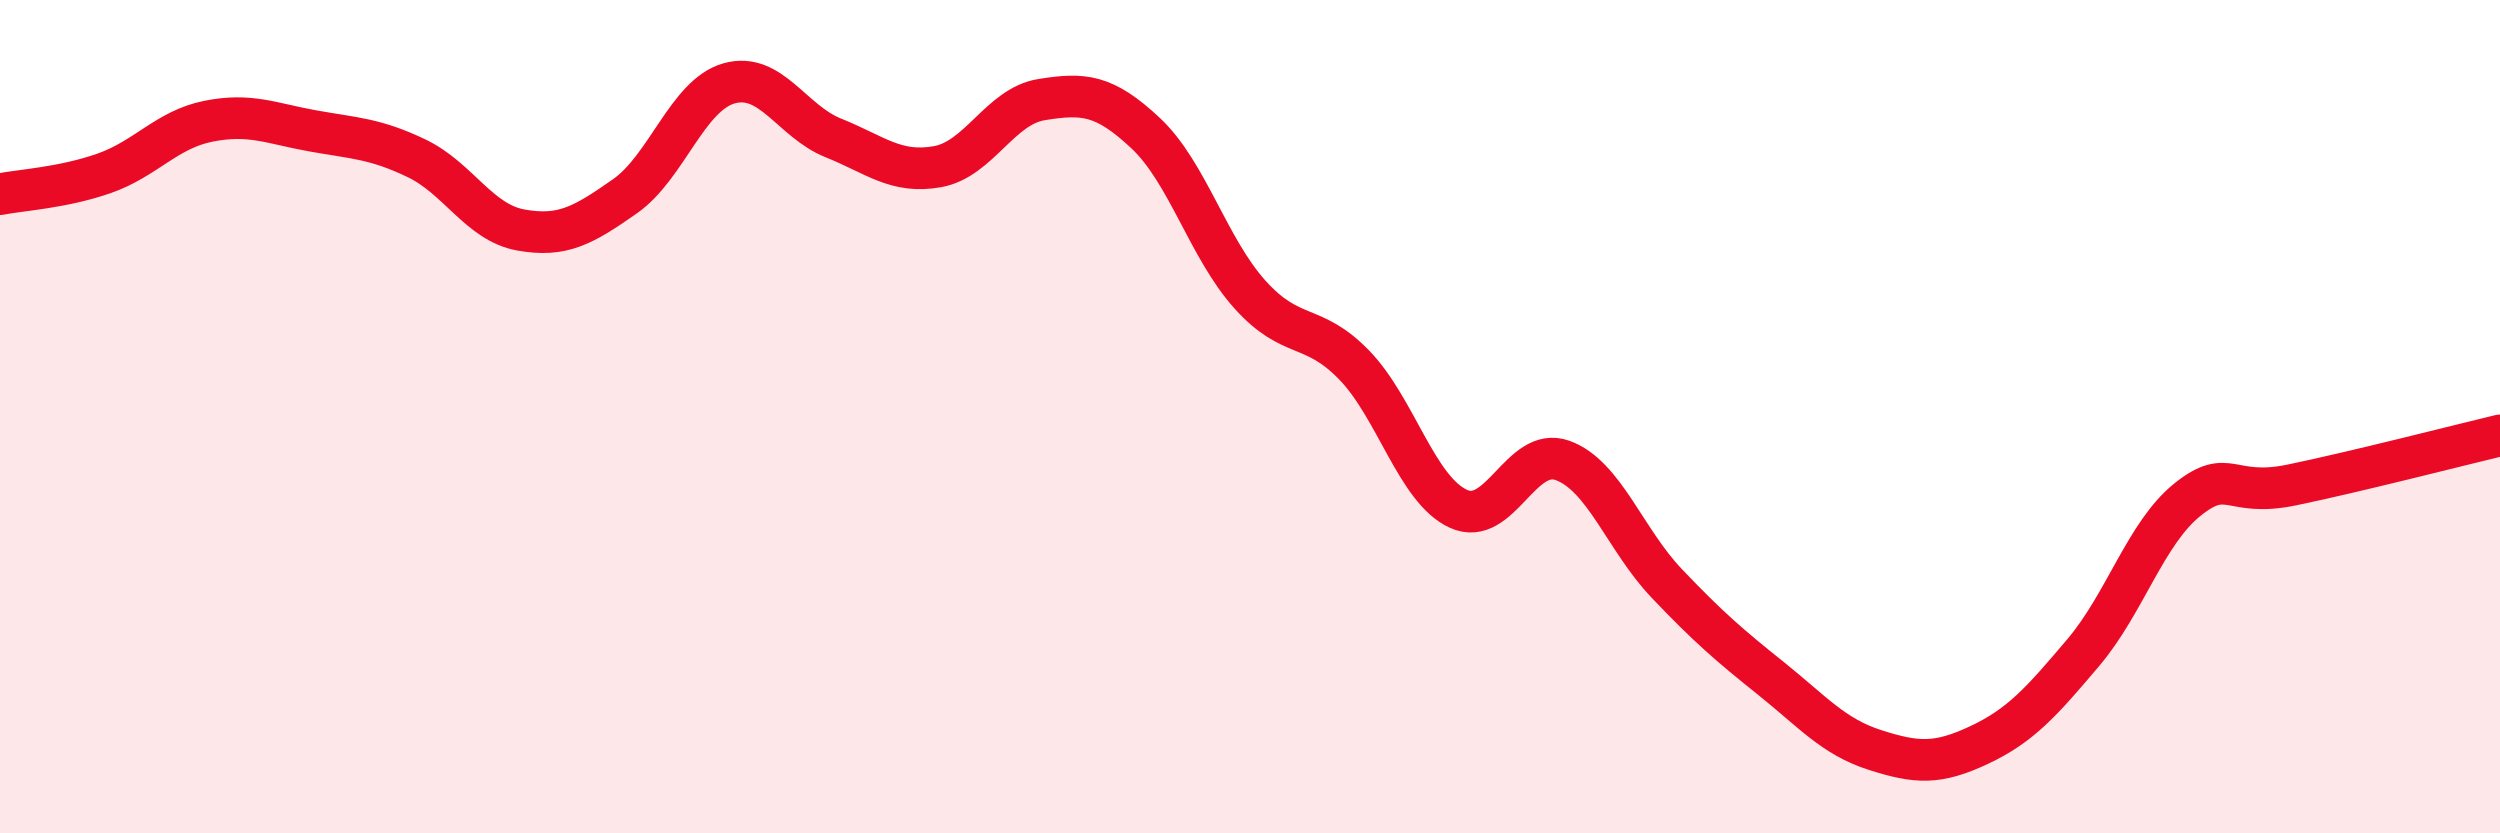
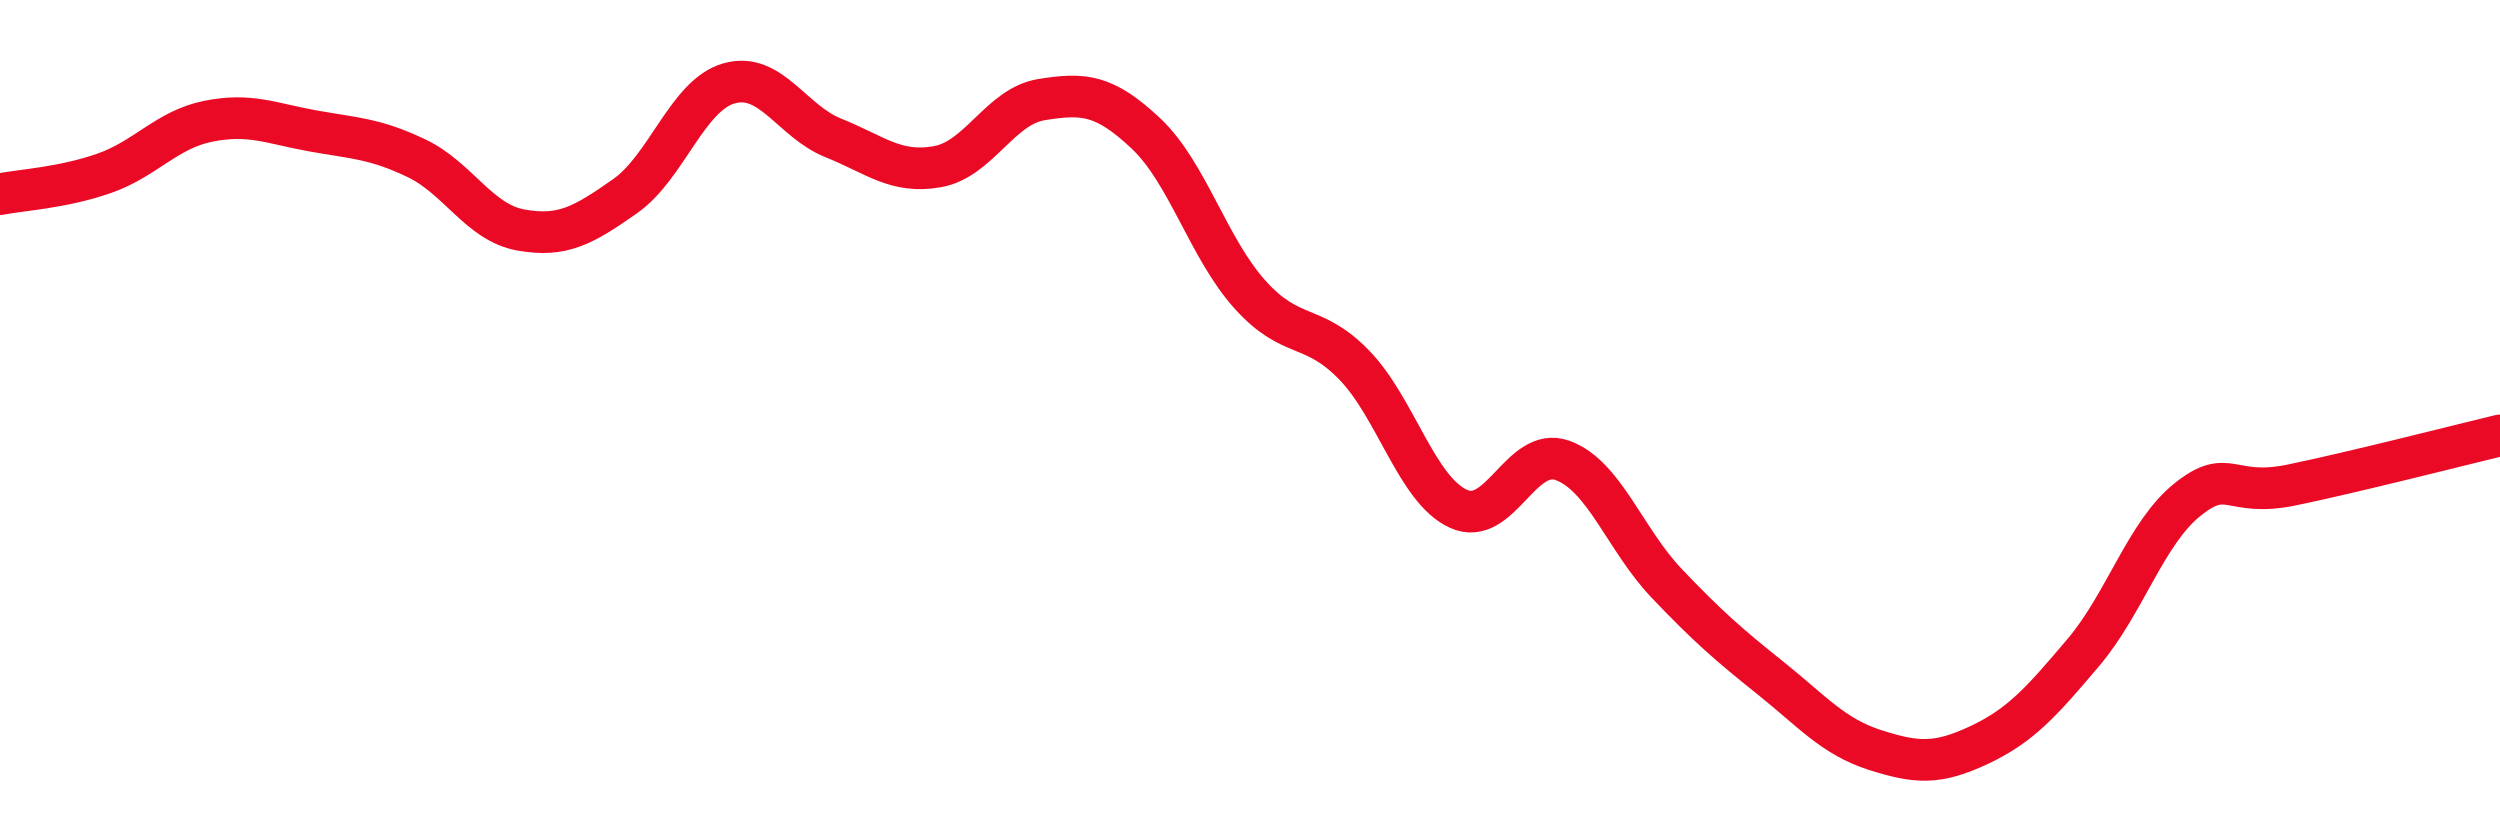
<svg xmlns="http://www.w3.org/2000/svg" width="60" height="20" viewBox="0 0 60 20">
-   <path d="M 0,4.66 C 0.5,4.56 1.5,4.51 2.5,4.16 C 3.5,3.81 4,3.11 5,2.91 C 6,2.71 6.5,2.96 7.5,3.14 C 8.5,3.32 9,3.32 10,3.8 C 11,4.28 11.5,5.34 12.5,5.52 C 13.5,5.7 14,5.41 15,4.71 C 16,4.01 16.5,2.28 17.5,2 C 18.5,1.72 19,2.91 20,3.31 C 21,3.71 21.5,4.18 22.5,4 C 23.5,3.82 24,2.55 25,2.39 C 26,2.23 26.5,2.26 27.5,3.2 C 28.5,4.14 29,5.96 30,7.07 C 31,8.18 31.5,7.73 32.5,8.76 C 33.5,9.79 34,11.75 35,12.21 C 36,12.67 36.5,10.69 37.5,11.05 C 38.5,11.41 39,12.95 40,14 C 41,15.05 41.5,15.48 42.5,16.28 C 43.5,17.08 44,17.68 45,18 C 46,18.32 46.5,18.35 47.5,17.88 C 48.5,17.41 49,16.84 50,15.66 C 51,14.48 51.5,12.79 52.5,11.99 C 53.5,11.19 53.5,11.95 55,11.64 C 56.5,11.33 59,10.69 60,10.45L60 20L0 20Z" fill="#EB0A25" opacity="0.1" stroke-linecap="round" stroke-linejoin="round" />
  <path d="M 0,4.66 C 0.5,4.56 1.5,4.51 2.5,4.16 C 3.5,3.81 4,3.11 5,2.91 C 6,2.71 6.5,2.96 7.5,3.14 C 8.5,3.32 9,3.32 10,3.8 C 11,4.28 11.5,5.34 12.5,5.52 C 13.5,5.7 14,5.41 15,4.71 C 16,4.01 16.5,2.28 17.5,2 C 18.5,1.72 19,2.91 20,3.31 C 21,3.71 21.5,4.18 22.5,4 C 23.5,3.82 24,2.55 25,2.39 C 26,2.23 26.5,2.26 27.5,3.2 C 28.5,4.14 29,5.96 30,7.07 C 31,8.18 31.5,7.73 32.5,8.76 C 33.5,9.79 34,11.75 35,12.21 C 36,12.67 36.5,10.69 37.5,11.05 C 38.5,11.41 39,12.95 40,14 C 41,15.05 41.5,15.48 42.5,16.28 C 43.5,17.08 44,17.68 45,18 C 46,18.32 46.5,18.35 47.5,17.88 C 48.5,17.41 49,16.84 50,15.66 C 51,14.48 51.5,12.79 52.5,11.99 C 53.5,11.19 53.5,11.95 55,11.64 C 56.5,11.33 59,10.69 60,10.45" stroke="#EB0A25" stroke-width="1" fill="none" stroke-linecap="round" stroke-linejoin="round" />
</svg>